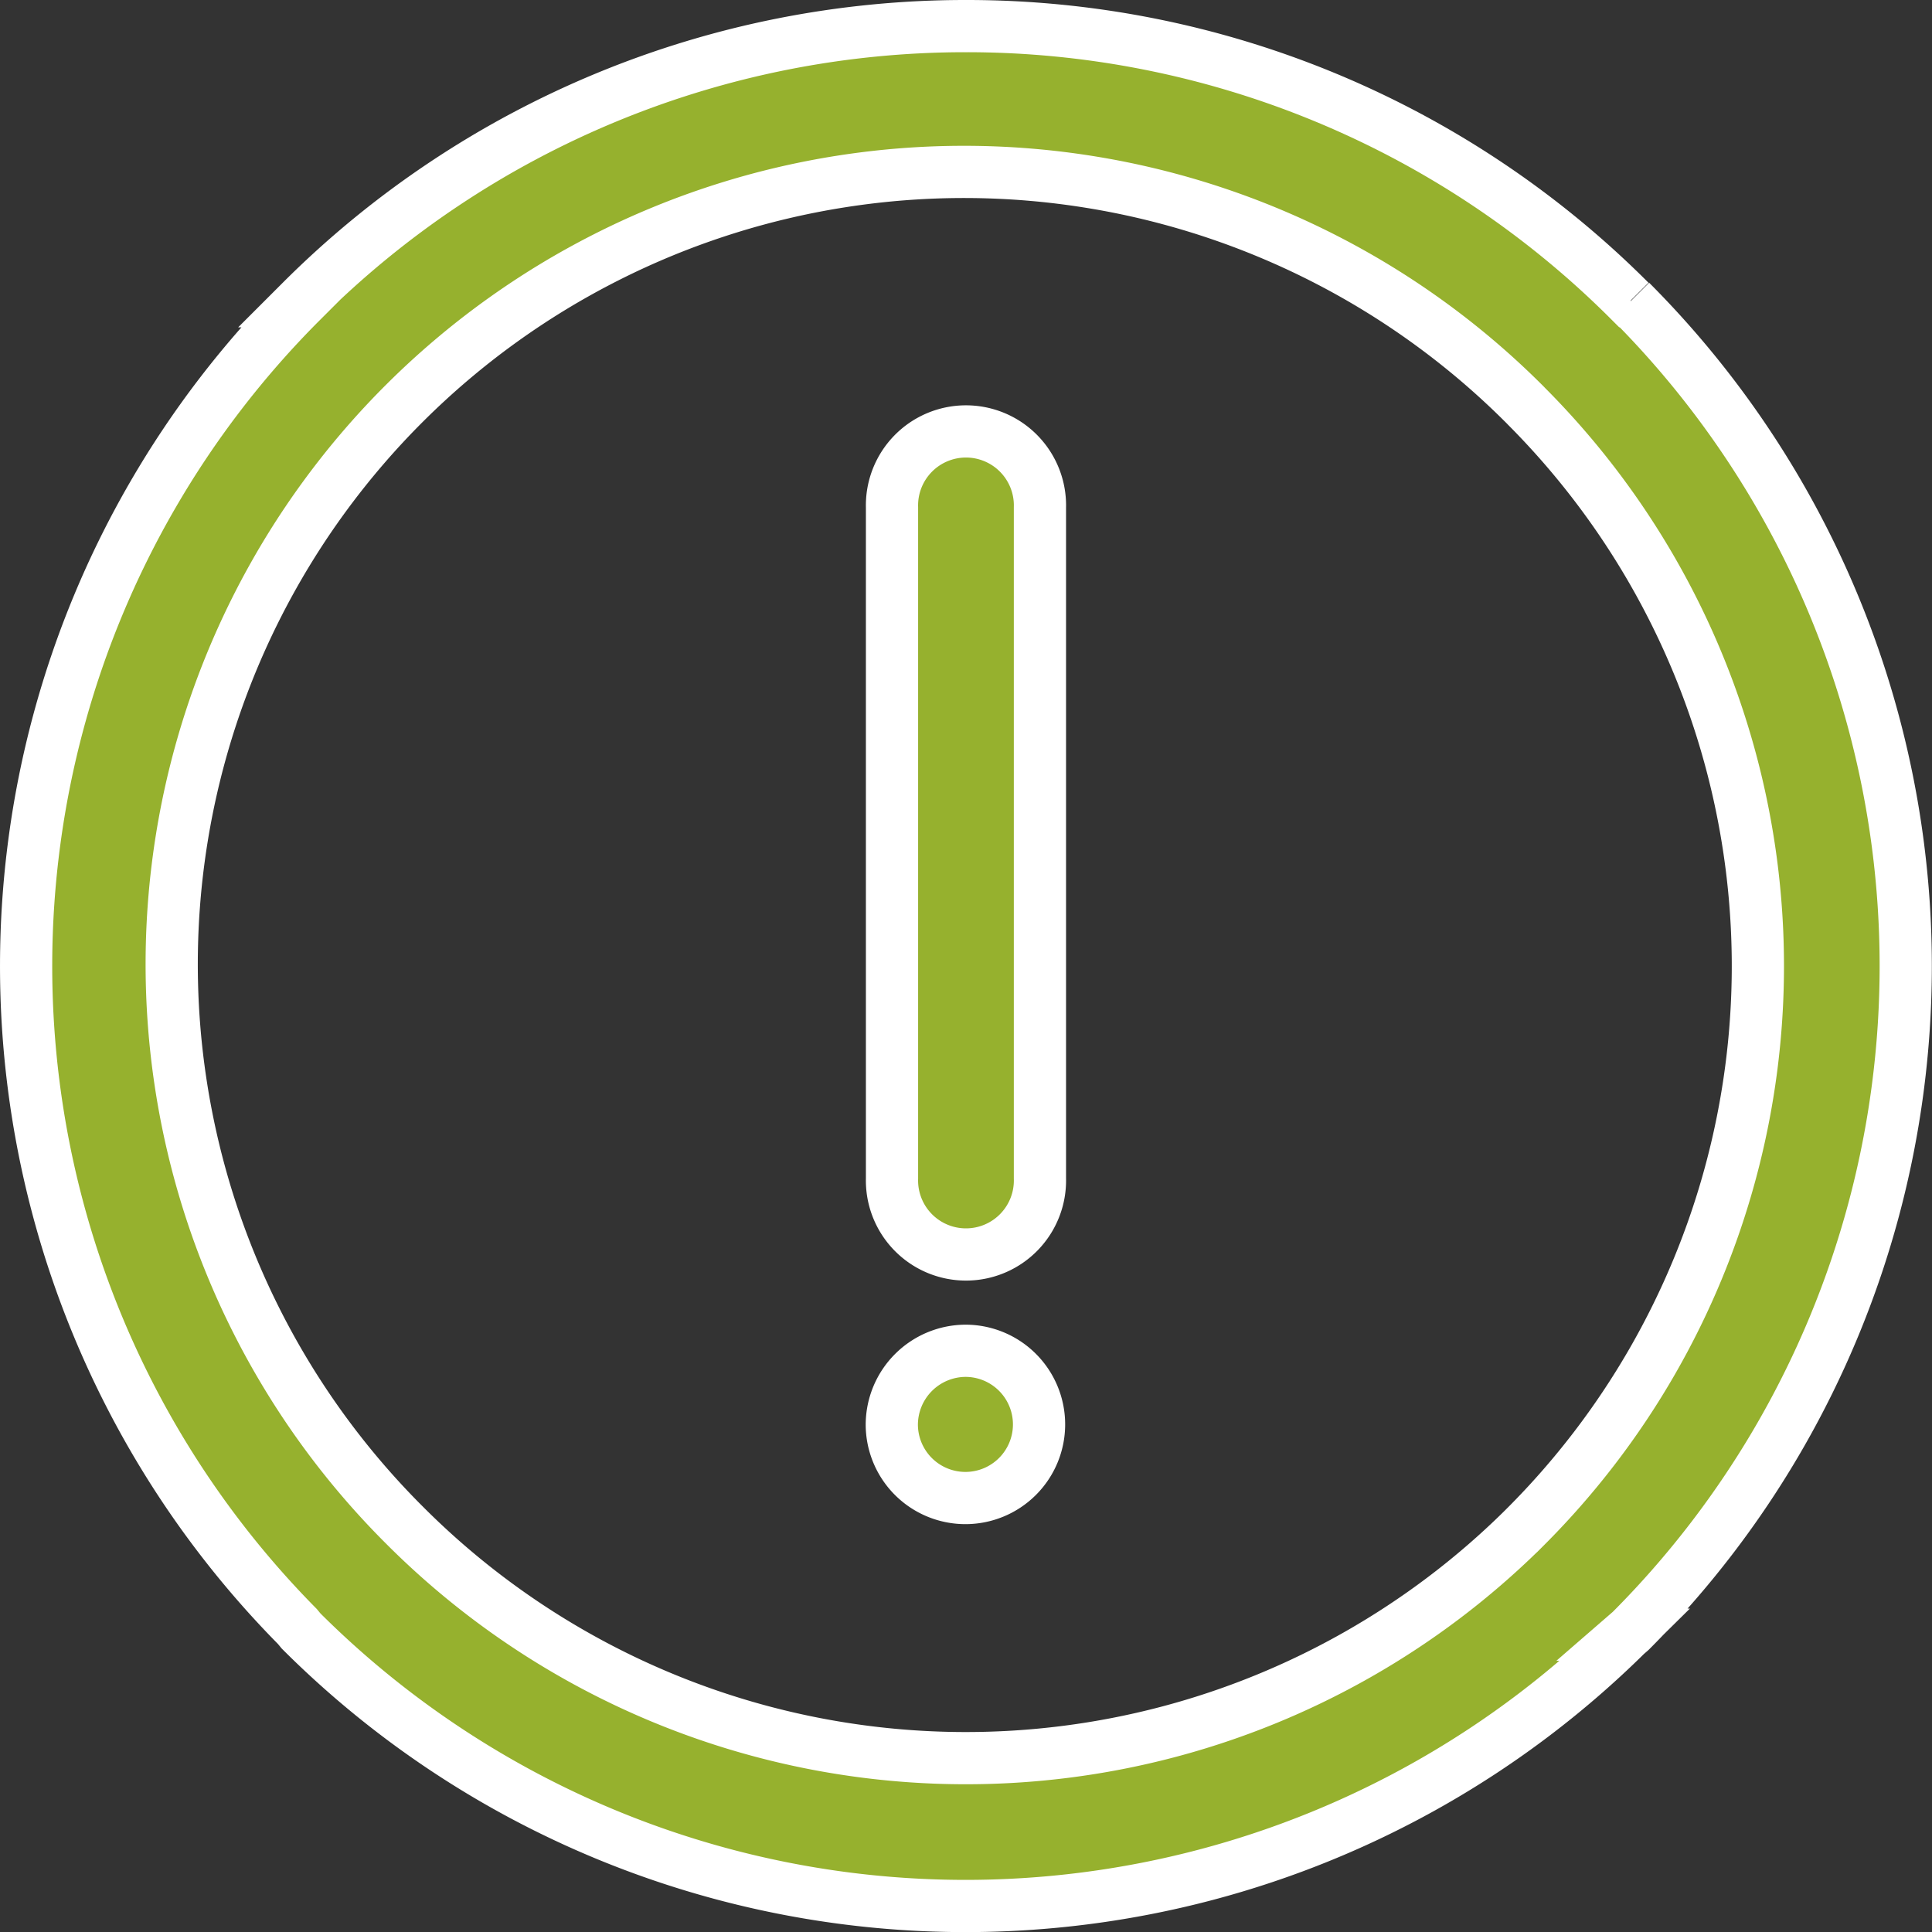
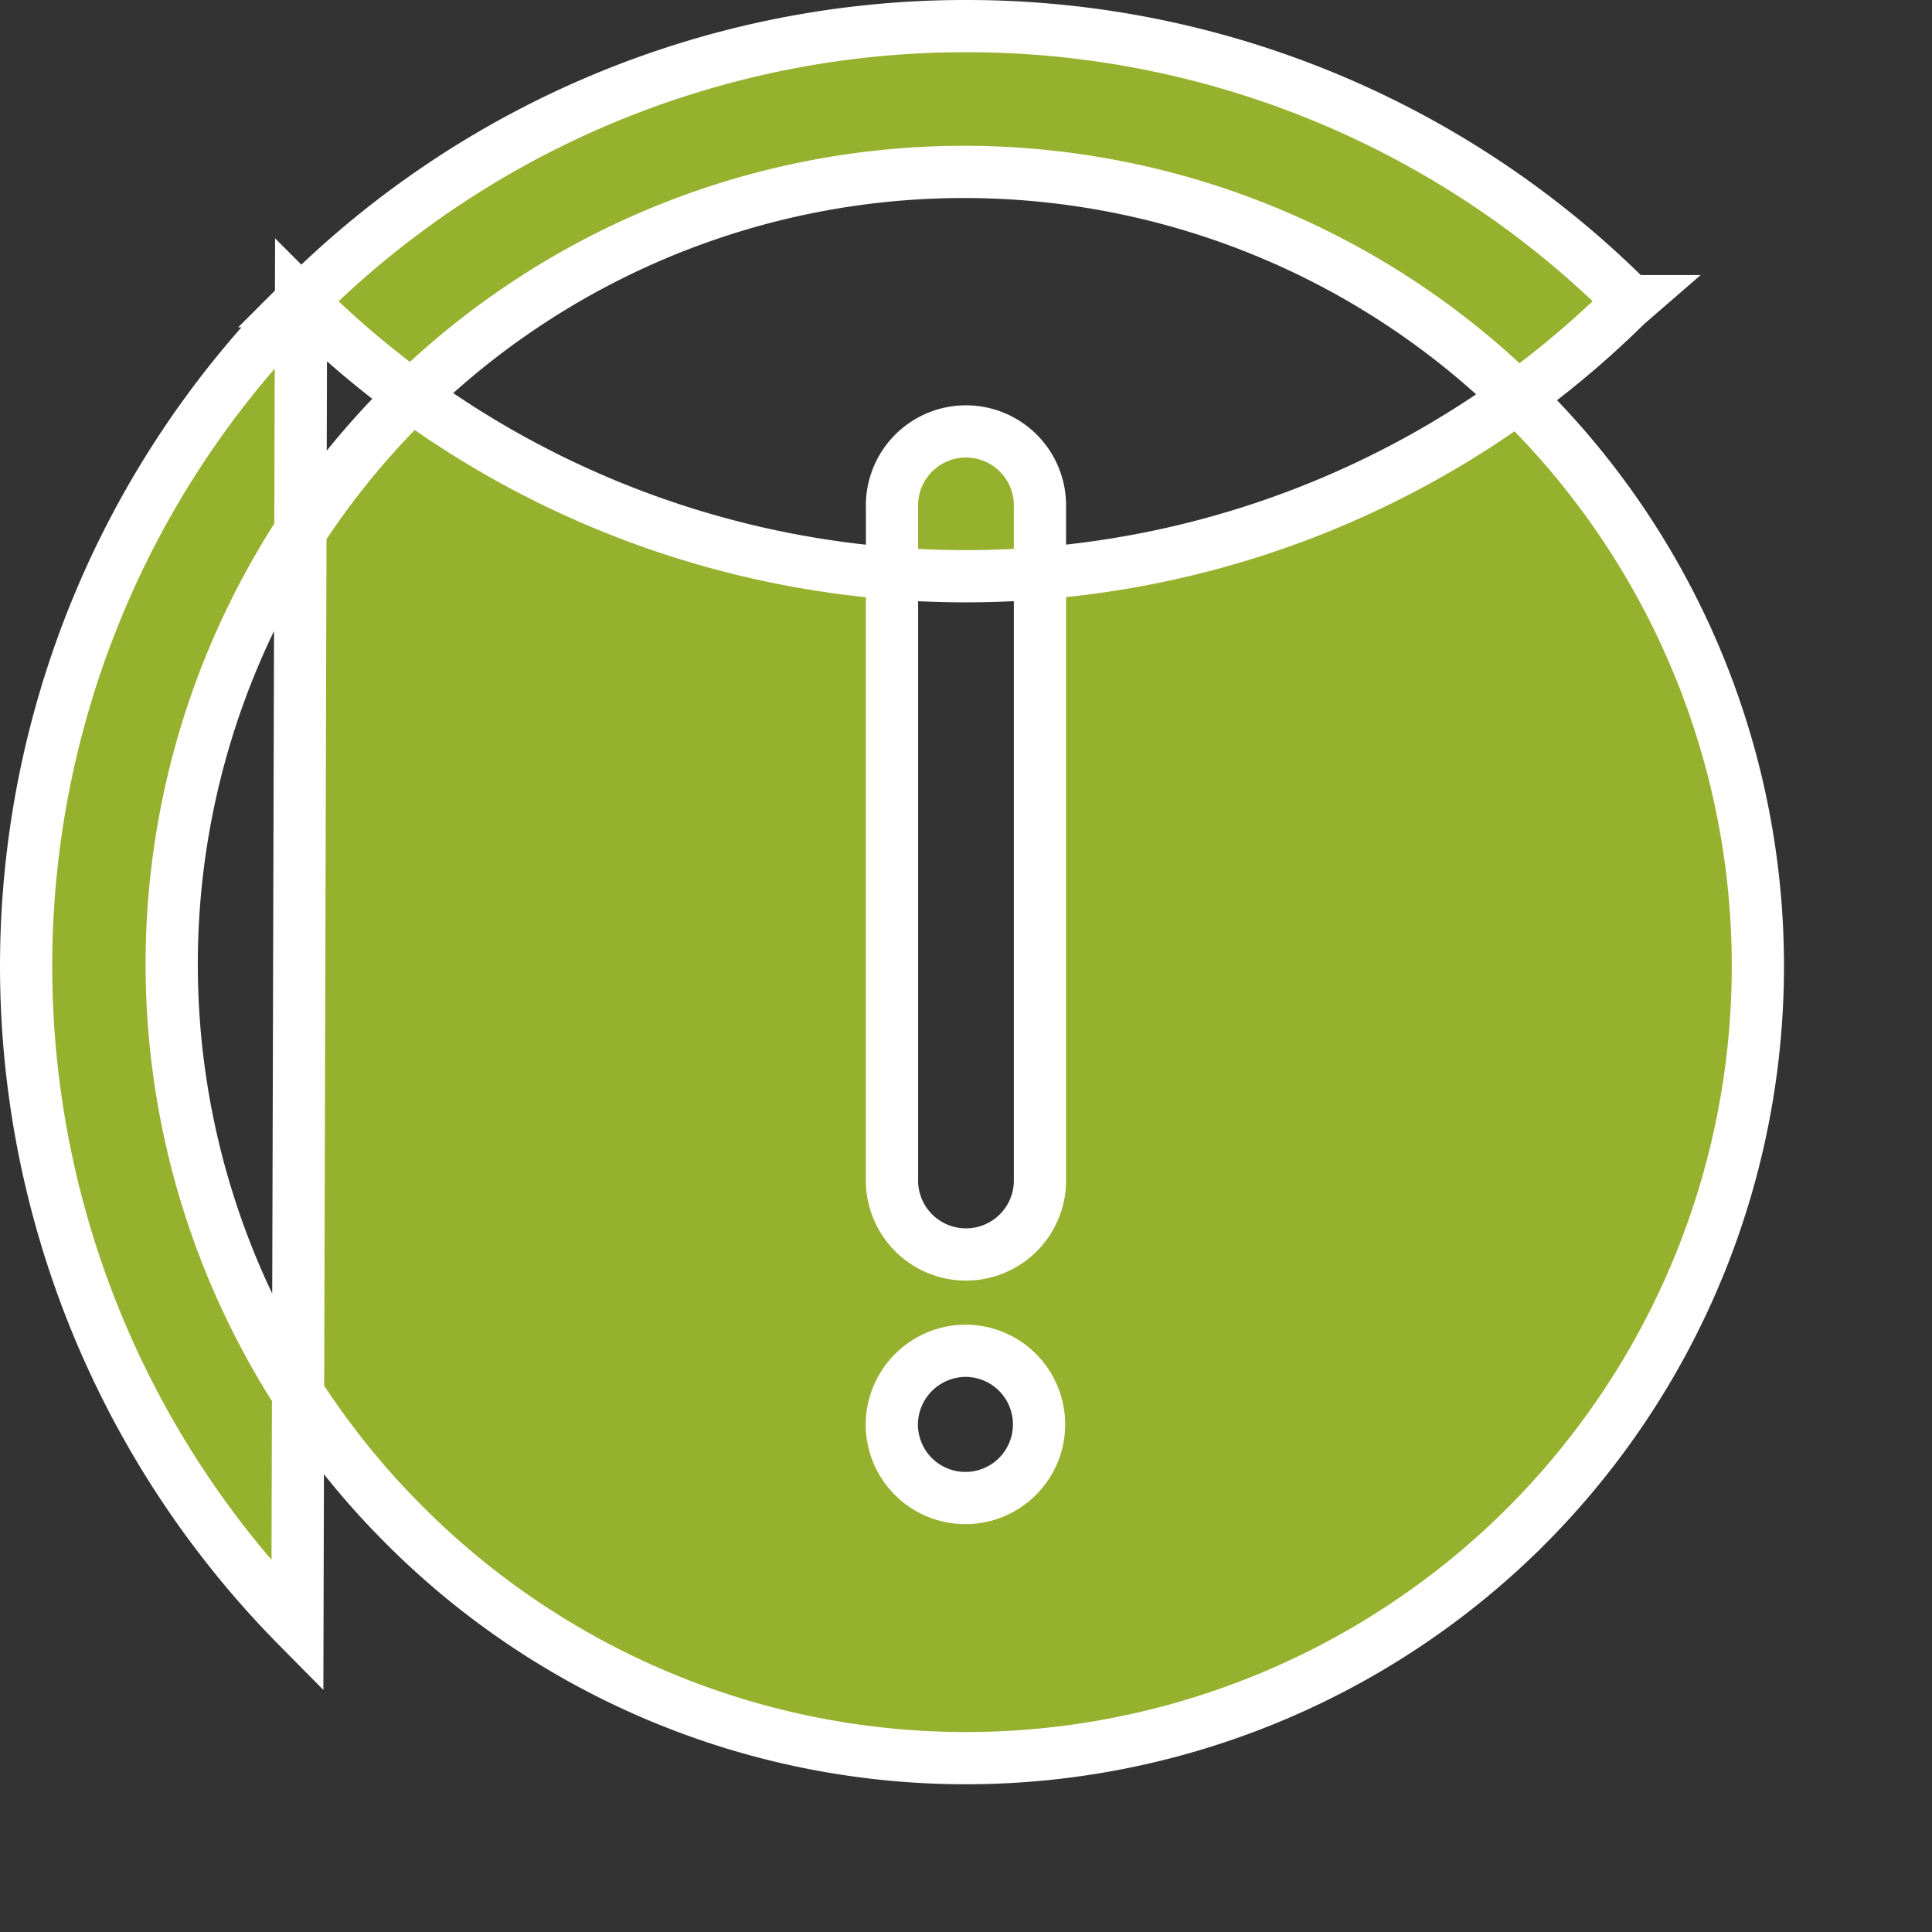
<svg xmlns="http://www.w3.org/2000/svg" width="37" height="37.001" viewBox="0 0 37 37.001">
  <rect x="0" y="0" width="37" height="37.001" fill="#333333" stroke="none" />
-   <path id="noun-attention-6587115" d="M34,16a17.945,17.945,0,0,1,12.721,5.268h.012a18.022,18.022,0,0,1,0,25.466l-.083.072a18.007,18.007,0,0,1-25.381-.072L21.2,46.65a17.993,17.993,0,0,1,.072-25.369l.012-.012h-.012A17.988,17.988,0,0,1,34,16Zm0,25.369a1.41,1.41,0,1,1-1.417,1.417A1.419,1.419,0,0,1,34,41.369ZM32.587,25.217a1.417,1.417,0,1,1,2.833,0V38.07a1.417,1.417,0,1,1-2.833,0Zm12.144-1.944A15.173,15.173,0,0,0,23.2,44.658l.072.072a15.181,15.181,0,0,0,21.385.072l.072-.072a15.182,15.182,0,0,0,0-21.458Z" transform="translate(-15.504 -15.5)" fill="#96b12e" stroke="#fff" stroke-width="1" />
+   <path id="noun-attention-6587115" d="M34,16a17.945,17.945,0,0,1,12.721,5.268h.012l-.083.072a18.007,18.007,0,0,1-25.381-.072L21.2,46.65a17.993,17.993,0,0,1,.072-25.369l.012-.012h-.012A17.988,17.988,0,0,1,34,16Zm0,25.369a1.41,1.41,0,1,1-1.417,1.417A1.419,1.419,0,0,1,34,41.369ZM32.587,25.217a1.417,1.417,0,1,1,2.833,0V38.07a1.417,1.417,0,1,1-2.833,0Zm12.144-1.944A15.173,15.173,0,0,0,23.2,44.658l.072.072a15.181,15.181,0,0,0,21.385.072l.072-.072a15.182,15.182,0,0,0,0-21.458Z" transform="translate(-15.504 -15.5)" fill="#96b12e" stroke="#fff" stroke-width="1" />
</svg>